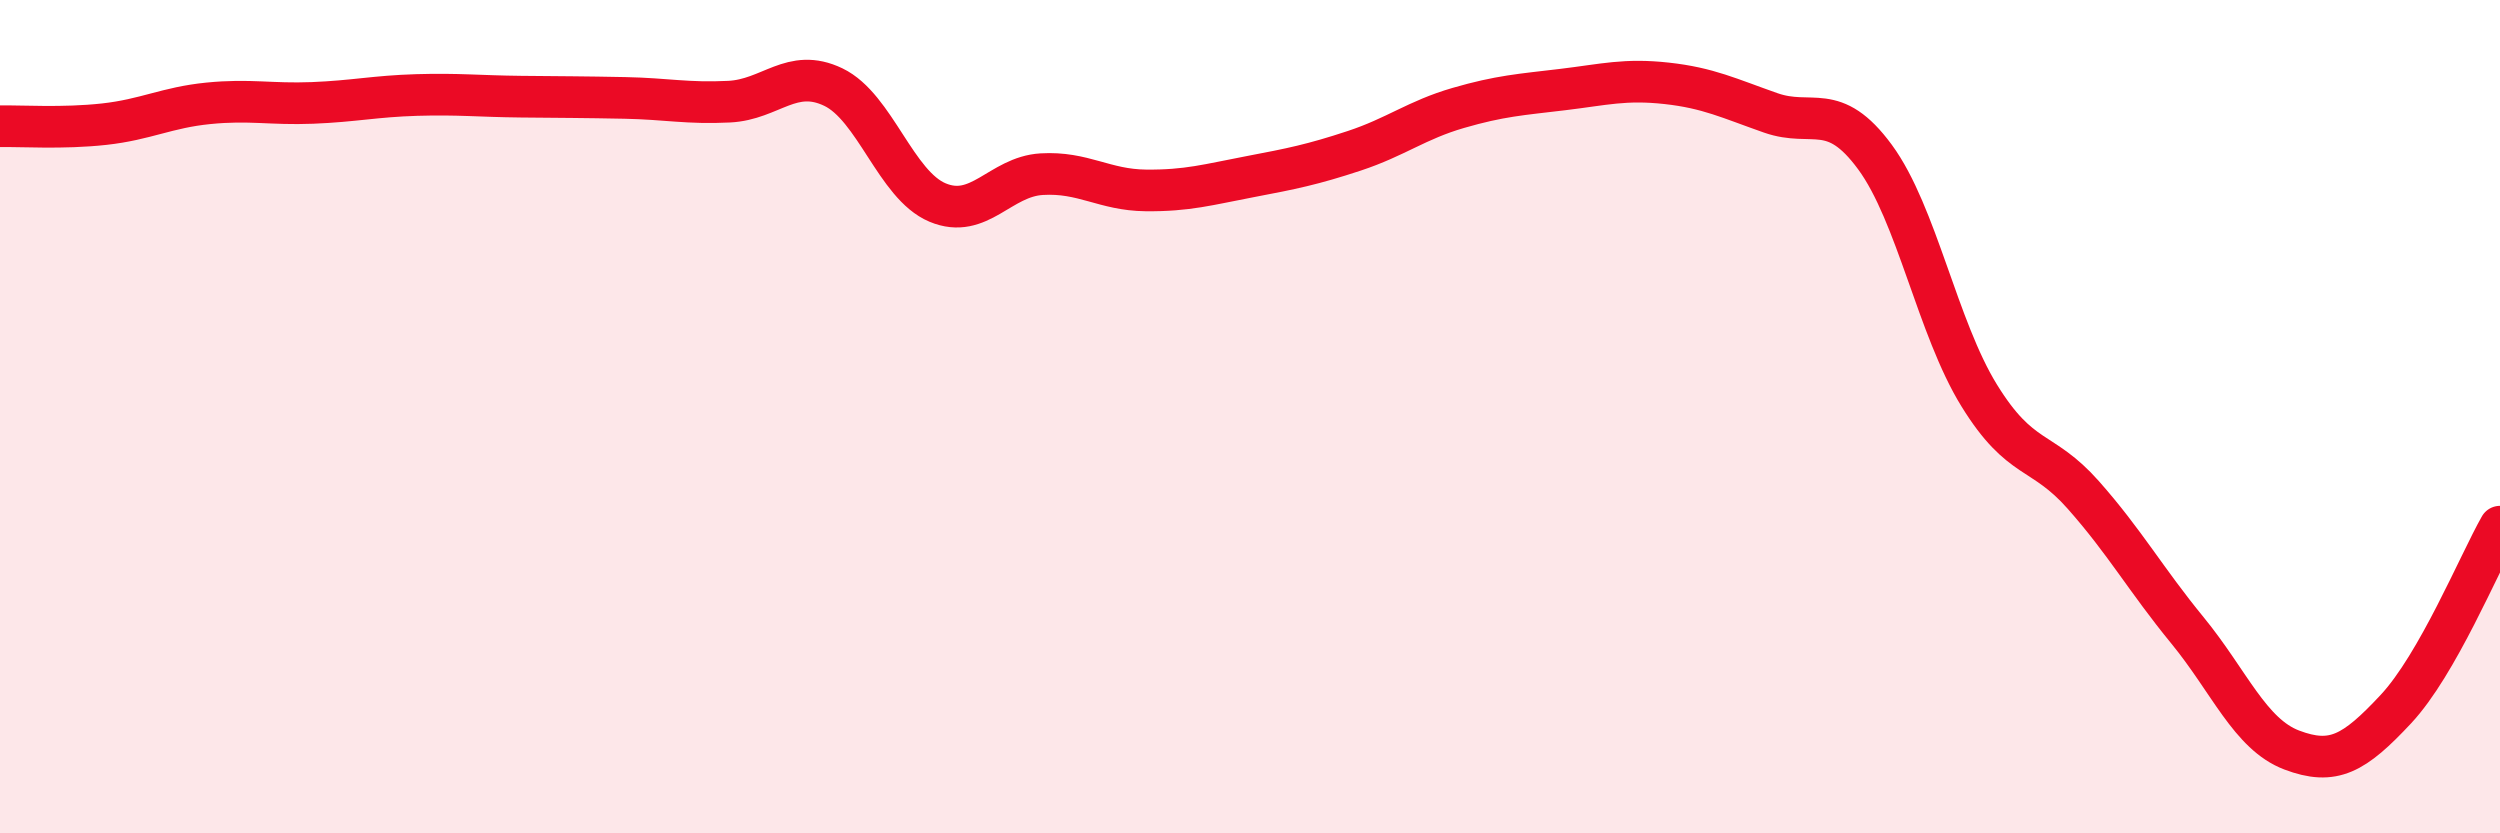
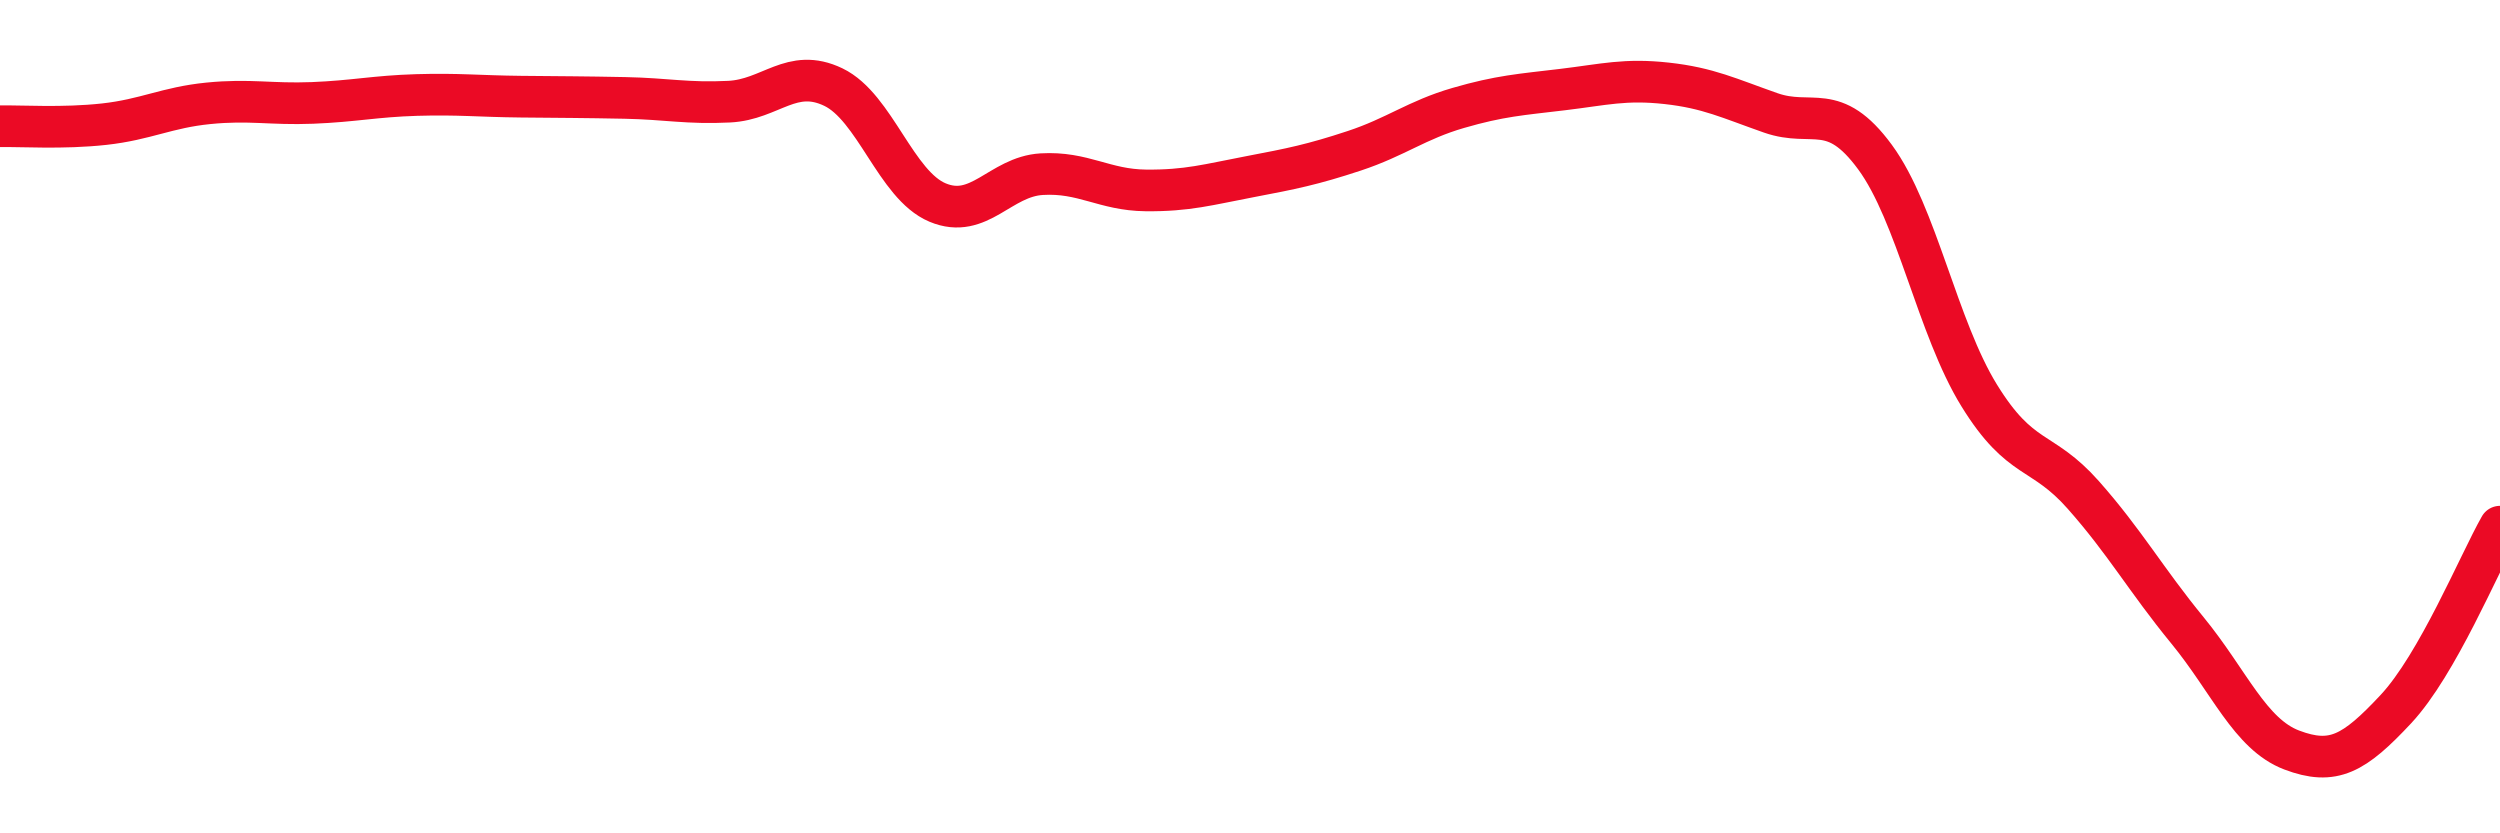
<svg xmlns="http://www.w3.org/2000/svg" width="60" height="20" viewBox="0 0 60 20">
-   <path d="M 0,3.03 C 0.5,3.02 1.5,3.09 2.5,2.98 C 3.5,2.87 4,2.58 5,2.48 C 6,2.38 6.5,2.51 7.5,2.47 C 8.5,2.43 9,2.31 10,2.28 C 11,2.25 11.5,2.31 12.5,2.32 C 13.5,2.33 14,2.33 15,2.35 C 16,2.37 16.5,2.49 17.5,2.44 C 18.5,2.39 19,1.61 20,2.09 C 21,2.57 21.5,4.44 22.5,4.86 C 23.5,5.28 24,4.24 25,4.18 C 26,4.12 26.5,4.56 27.5,4.57 C 28.5,4.58 29,4.43 30,4.24 C 31,4.05 31.5,3.95 32.5,3.62 C 33.5,3.29 34,2.88 35,2.59 C 36,2.3 36.5,2.27 37.5,2.15 C 38.5,2.03 39,1.89 40,2 C 41,2.11 41.5,2.36 42.5,2.71 C 43.5,3.06 44,2.41 45,3.77 C 46,5.13 46.5,7.87 47.5,9.49 C 48.5,11.11 49,10.75 50,11.88 C 51,13.01 51.5,13.91 52.5,15.13 C 53.5,16.35 54,17.62 55,18 C 56,18.38 56.5,18.09 57.5,17.02 C 58.5,15.95 59.5,13.52 60,12.64L60 20L0 20Z" fill="#EB0A25" opacity="0.1" stroke-linecap="round" stroke-linejoin="round" />
  <path d="M 0,3.03 C 0.5,3.02 1.5,3.09 2.5,2.98 C 3.5,2.87 4,2.58 5,2.48 C 6,2.38 6.5,2.51 7.5,2.47 C 8.5,2.43 9,2.31 10,2.28 C 11,2.25 11.5,2.31 12.5,2.32 C 13.5,2.33 14,2.33 15,2.35 C 16,2.37 16.5,2.49 17.5,2.44 C 18.5,2.39 19,1.61 20,2.09 C 21,2.57 21.5,4.44 22.5,4.86 C 23.5,5.28 24,4.24 25,4.18 C 26,4.12 26.5,4.56 27.5,4.57 C 28.5,4.58 29,4.43 30,4.24 C 31,4.05 31.5,3.95 32.5,3.62 C 33.5,3.29 34,2.88 35,2.59 C 36,2.3 36.5,2.27 37.5,2.15 C 38.5,2.03 39,1.89 40,2 C 41,2.11 41.5,2.36 42.5,2.71 C 43.5,3.06 44,2.41 45,3.77 C 46,5.13 46.5,7.87 47.5,9.49 C 48.5,11.11 49,10.75 50,11.88 C 51,13.01 51.5,13.91 52.5,15.13 C 53.5,16.35 54,17.62 55,18 C 56,18.38 56.5,18.09 57.5,17.02 C 58.5,15.95 59.5,13.52 60,12.64" stroke="#EB0A25" stroke-width="1" fill="none" stroke-linecap="round" stroke-linejoin="round" />
</svg>